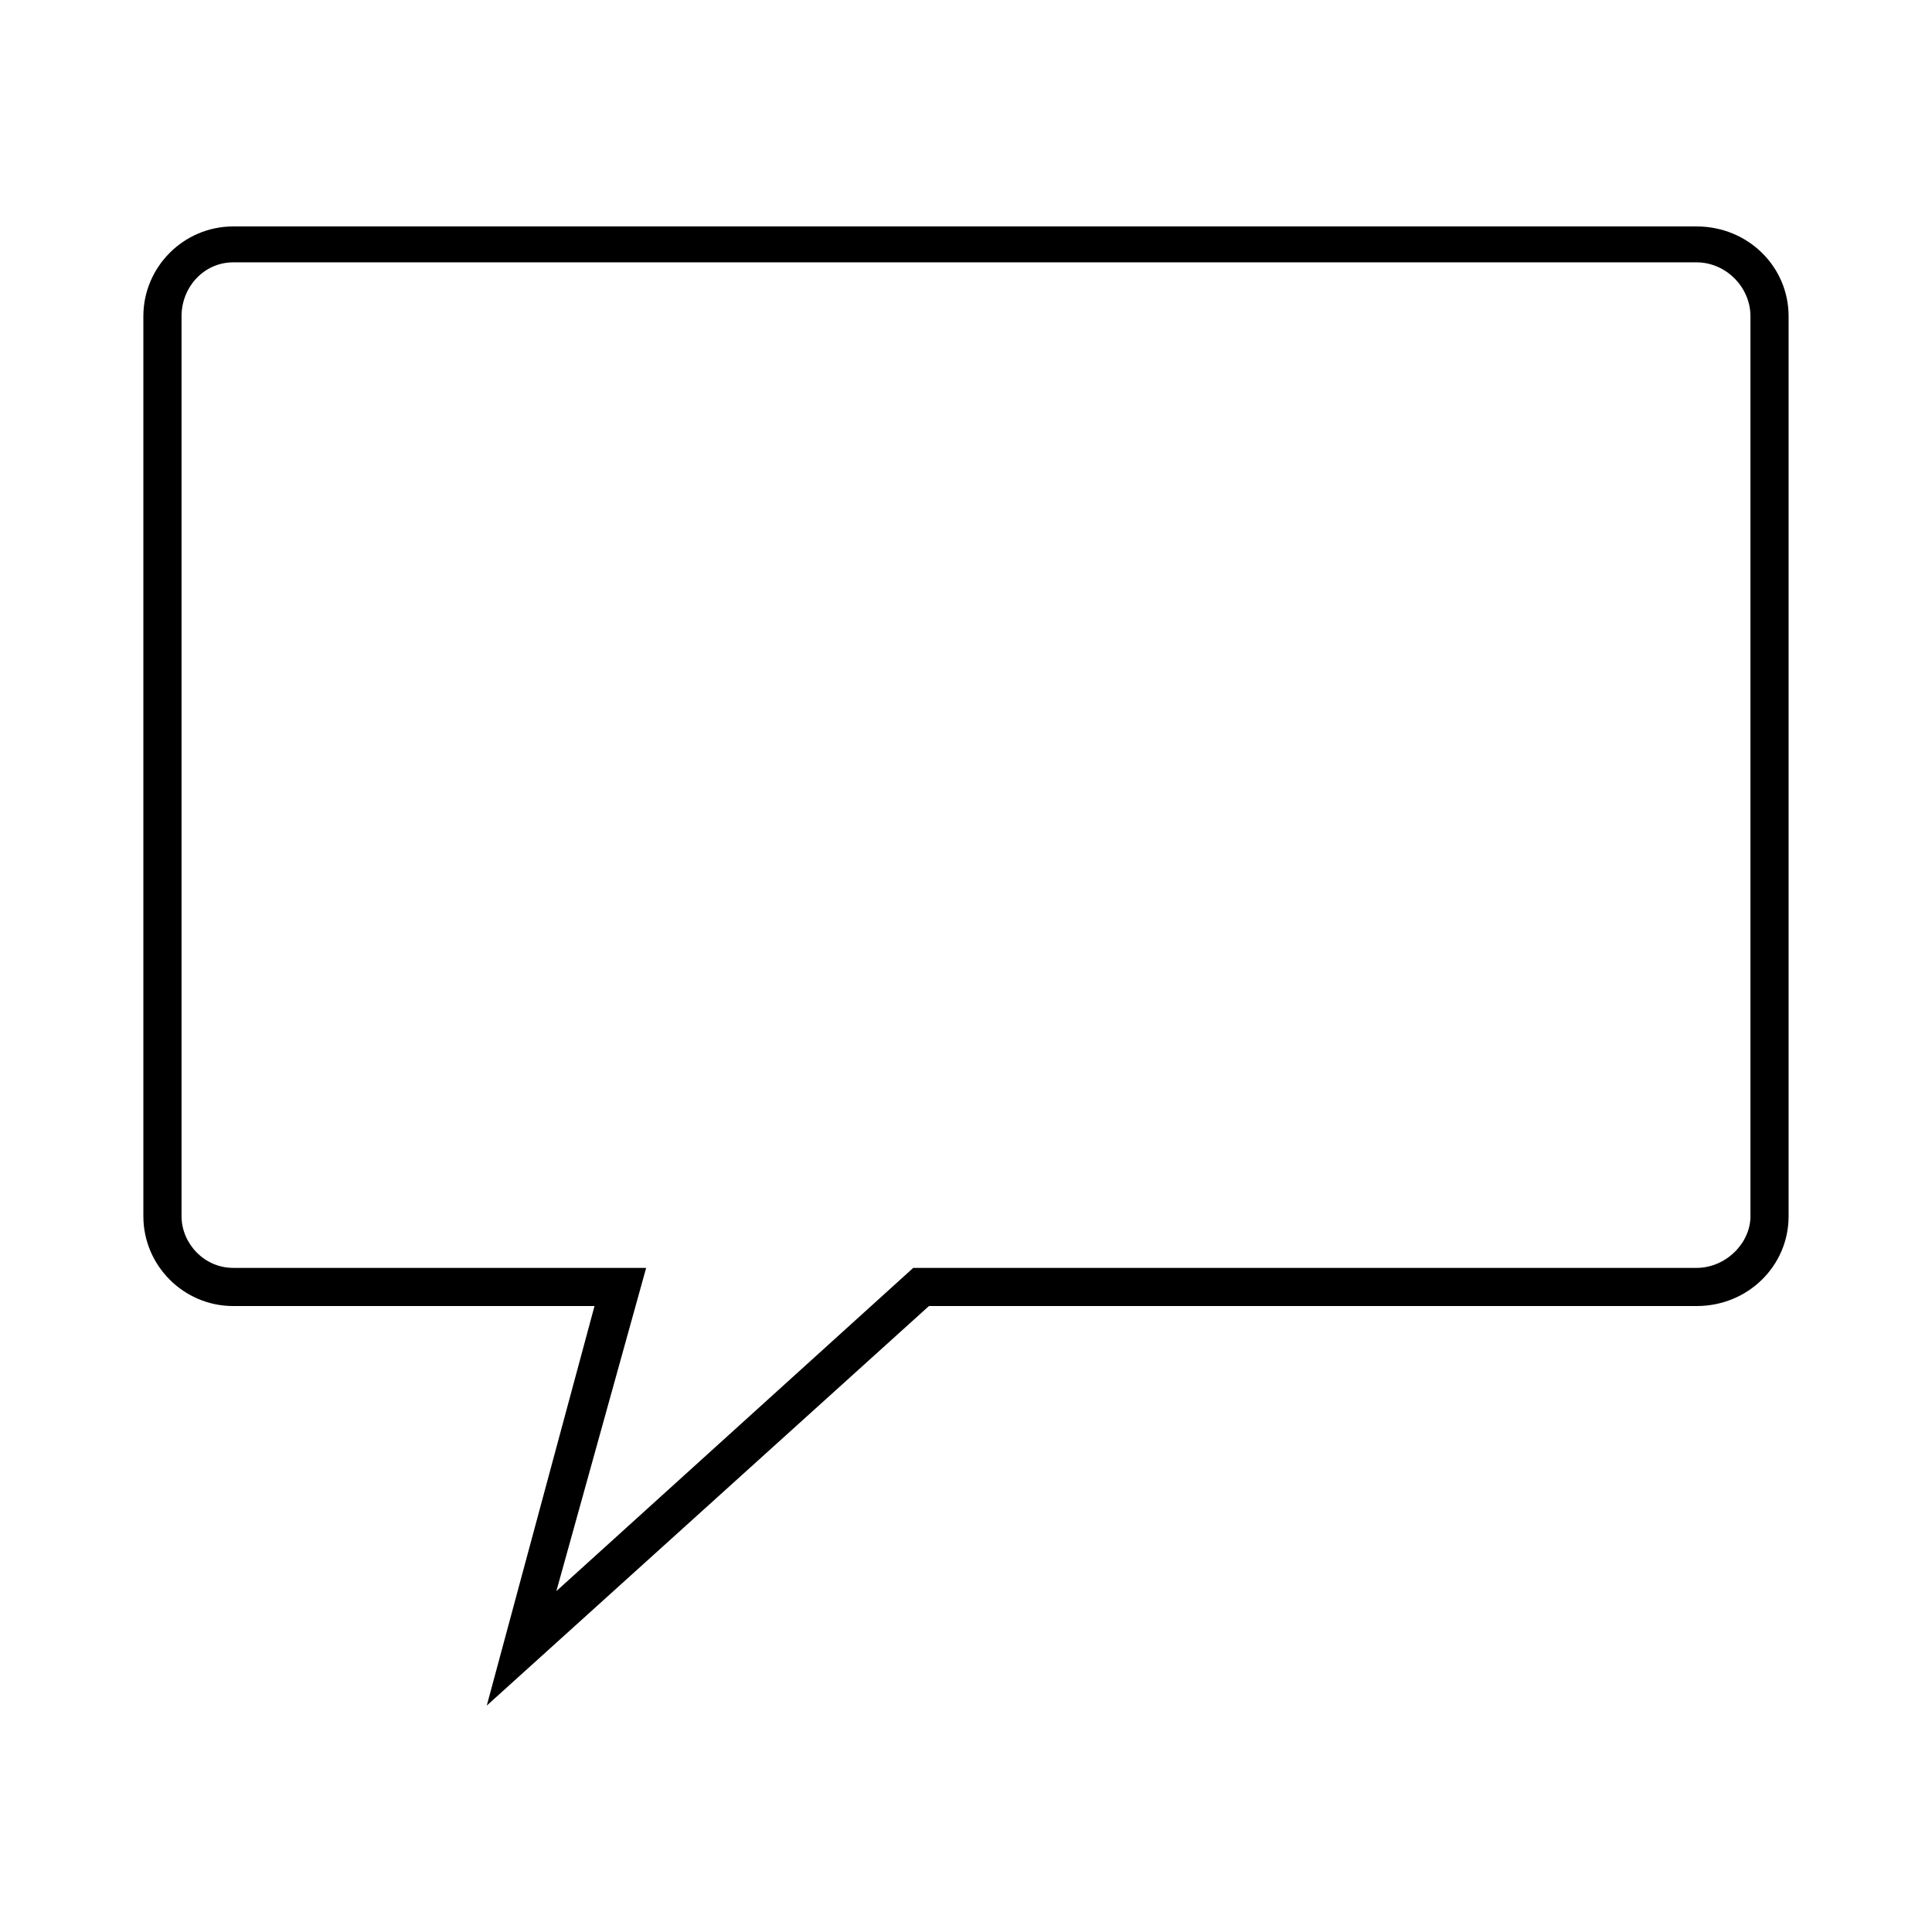
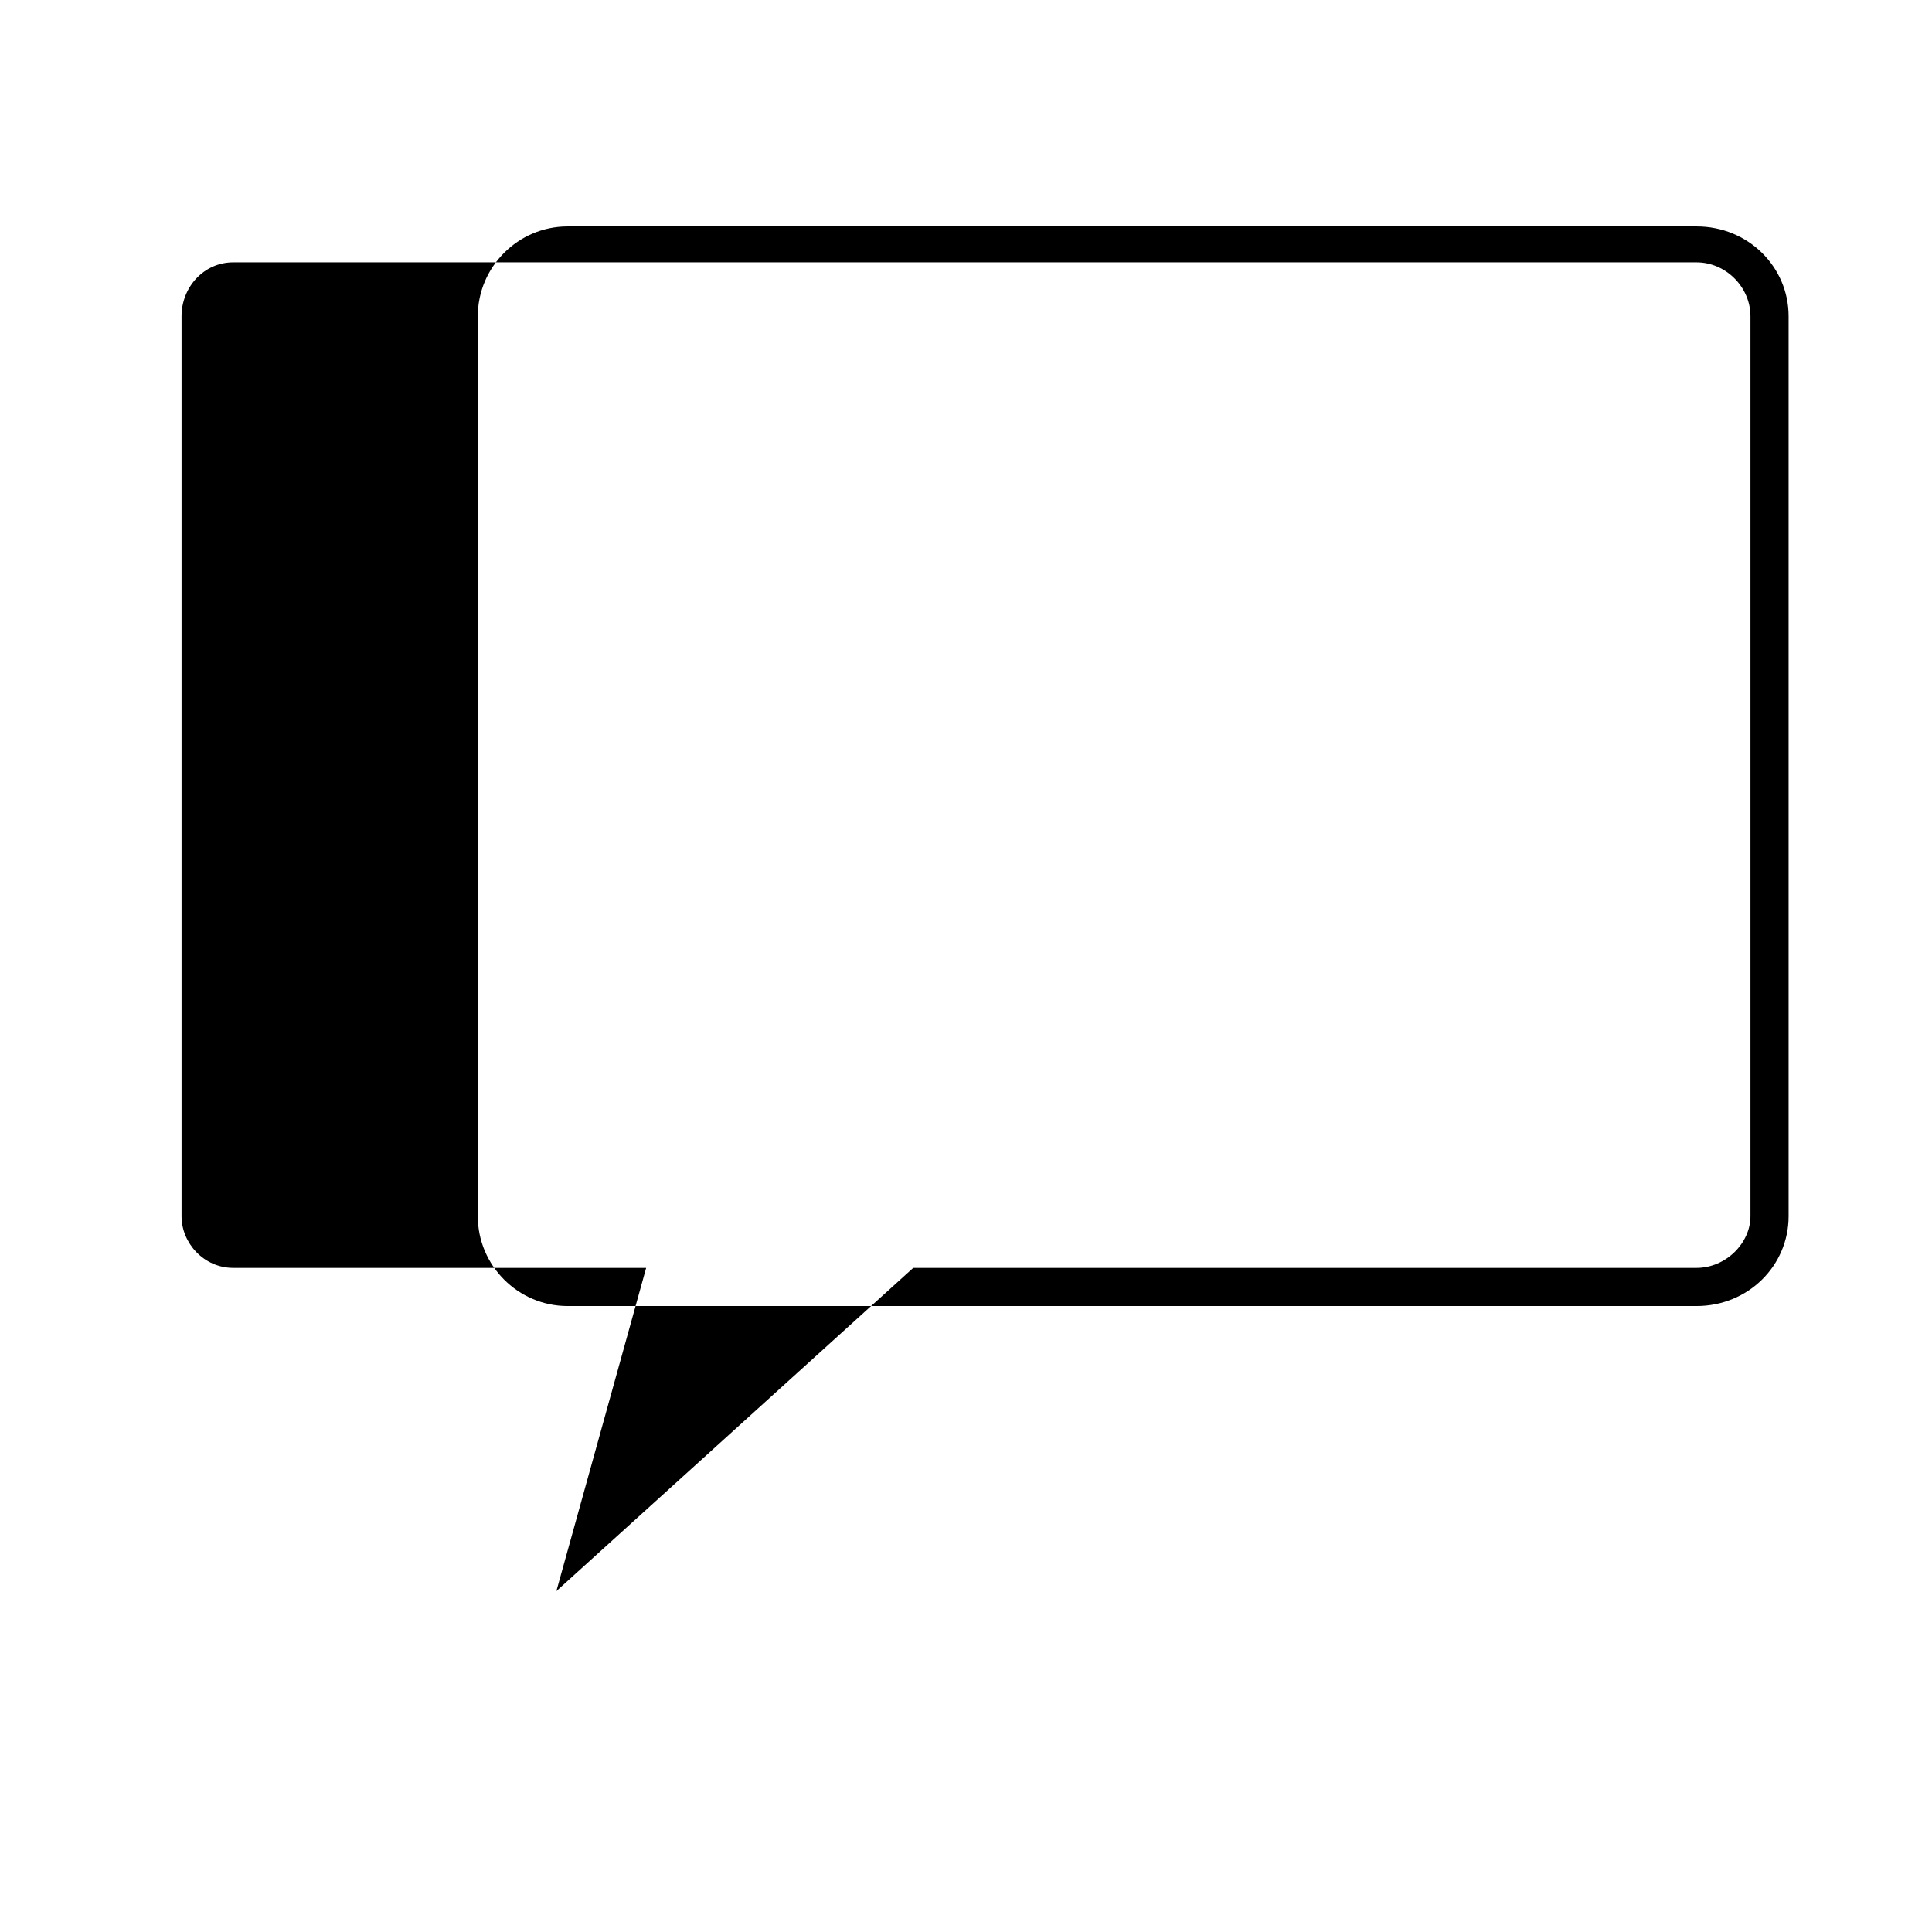
<svg xmlns="http://www.w3.org/2000/svg" fill="#000000" width="800px" height="800px" version="1.1" viewBox="144 144 512 512">
-   <path d="m205.79 204.01h387.82c13.68 0 24.387 10.707 24.387 23.793v238.52c0 13.086-10.707 23.793-24.387 23.793h-203.43l-117.18 105.88 28.551-105.88h-95.766c-13.086 0-23.793-10.707-23.793-23.793v-238.52c0-13.086 10.707-23.793 23.793-23.793zm387.82 9.516h-387.82c-7.734 0-13.68 6.543-13.68 14.277v238.52c0 7.137 5.949 13.68 13.68 13.68h109.45l-23.793 85.652 94.574-85.652h207.59c7.734 0 14.277-6.543 14.277-13.68v-238.52c0-7.734-6.543-14.277-14.277-14.277z" />
+   <path d="m205.79 204.01h387.82c13.68 0 24.387 10.707 24.387 23.793v238.52c0 13.086-10.707 23.793-24.387 23.793h-203.43h-95.766c-13.086 0-23.793-10.707-23.793-23.793v-238.52c0-13.086 10.707-23.793 23.793-23.793zm387.82 9.516h-387.82c-7.734 0-13.68 6.543-13.68 14.277v238.52c0 7.137 5.949 13.68 13.68 13.68h109.45l-23.793 85.652 94.574-85.652h207.59c7.734 0 14.277-6.543 14.277-13.68v-238.52c0-7.734-6.543-14.277-14.277-14.277z" />
</svg>